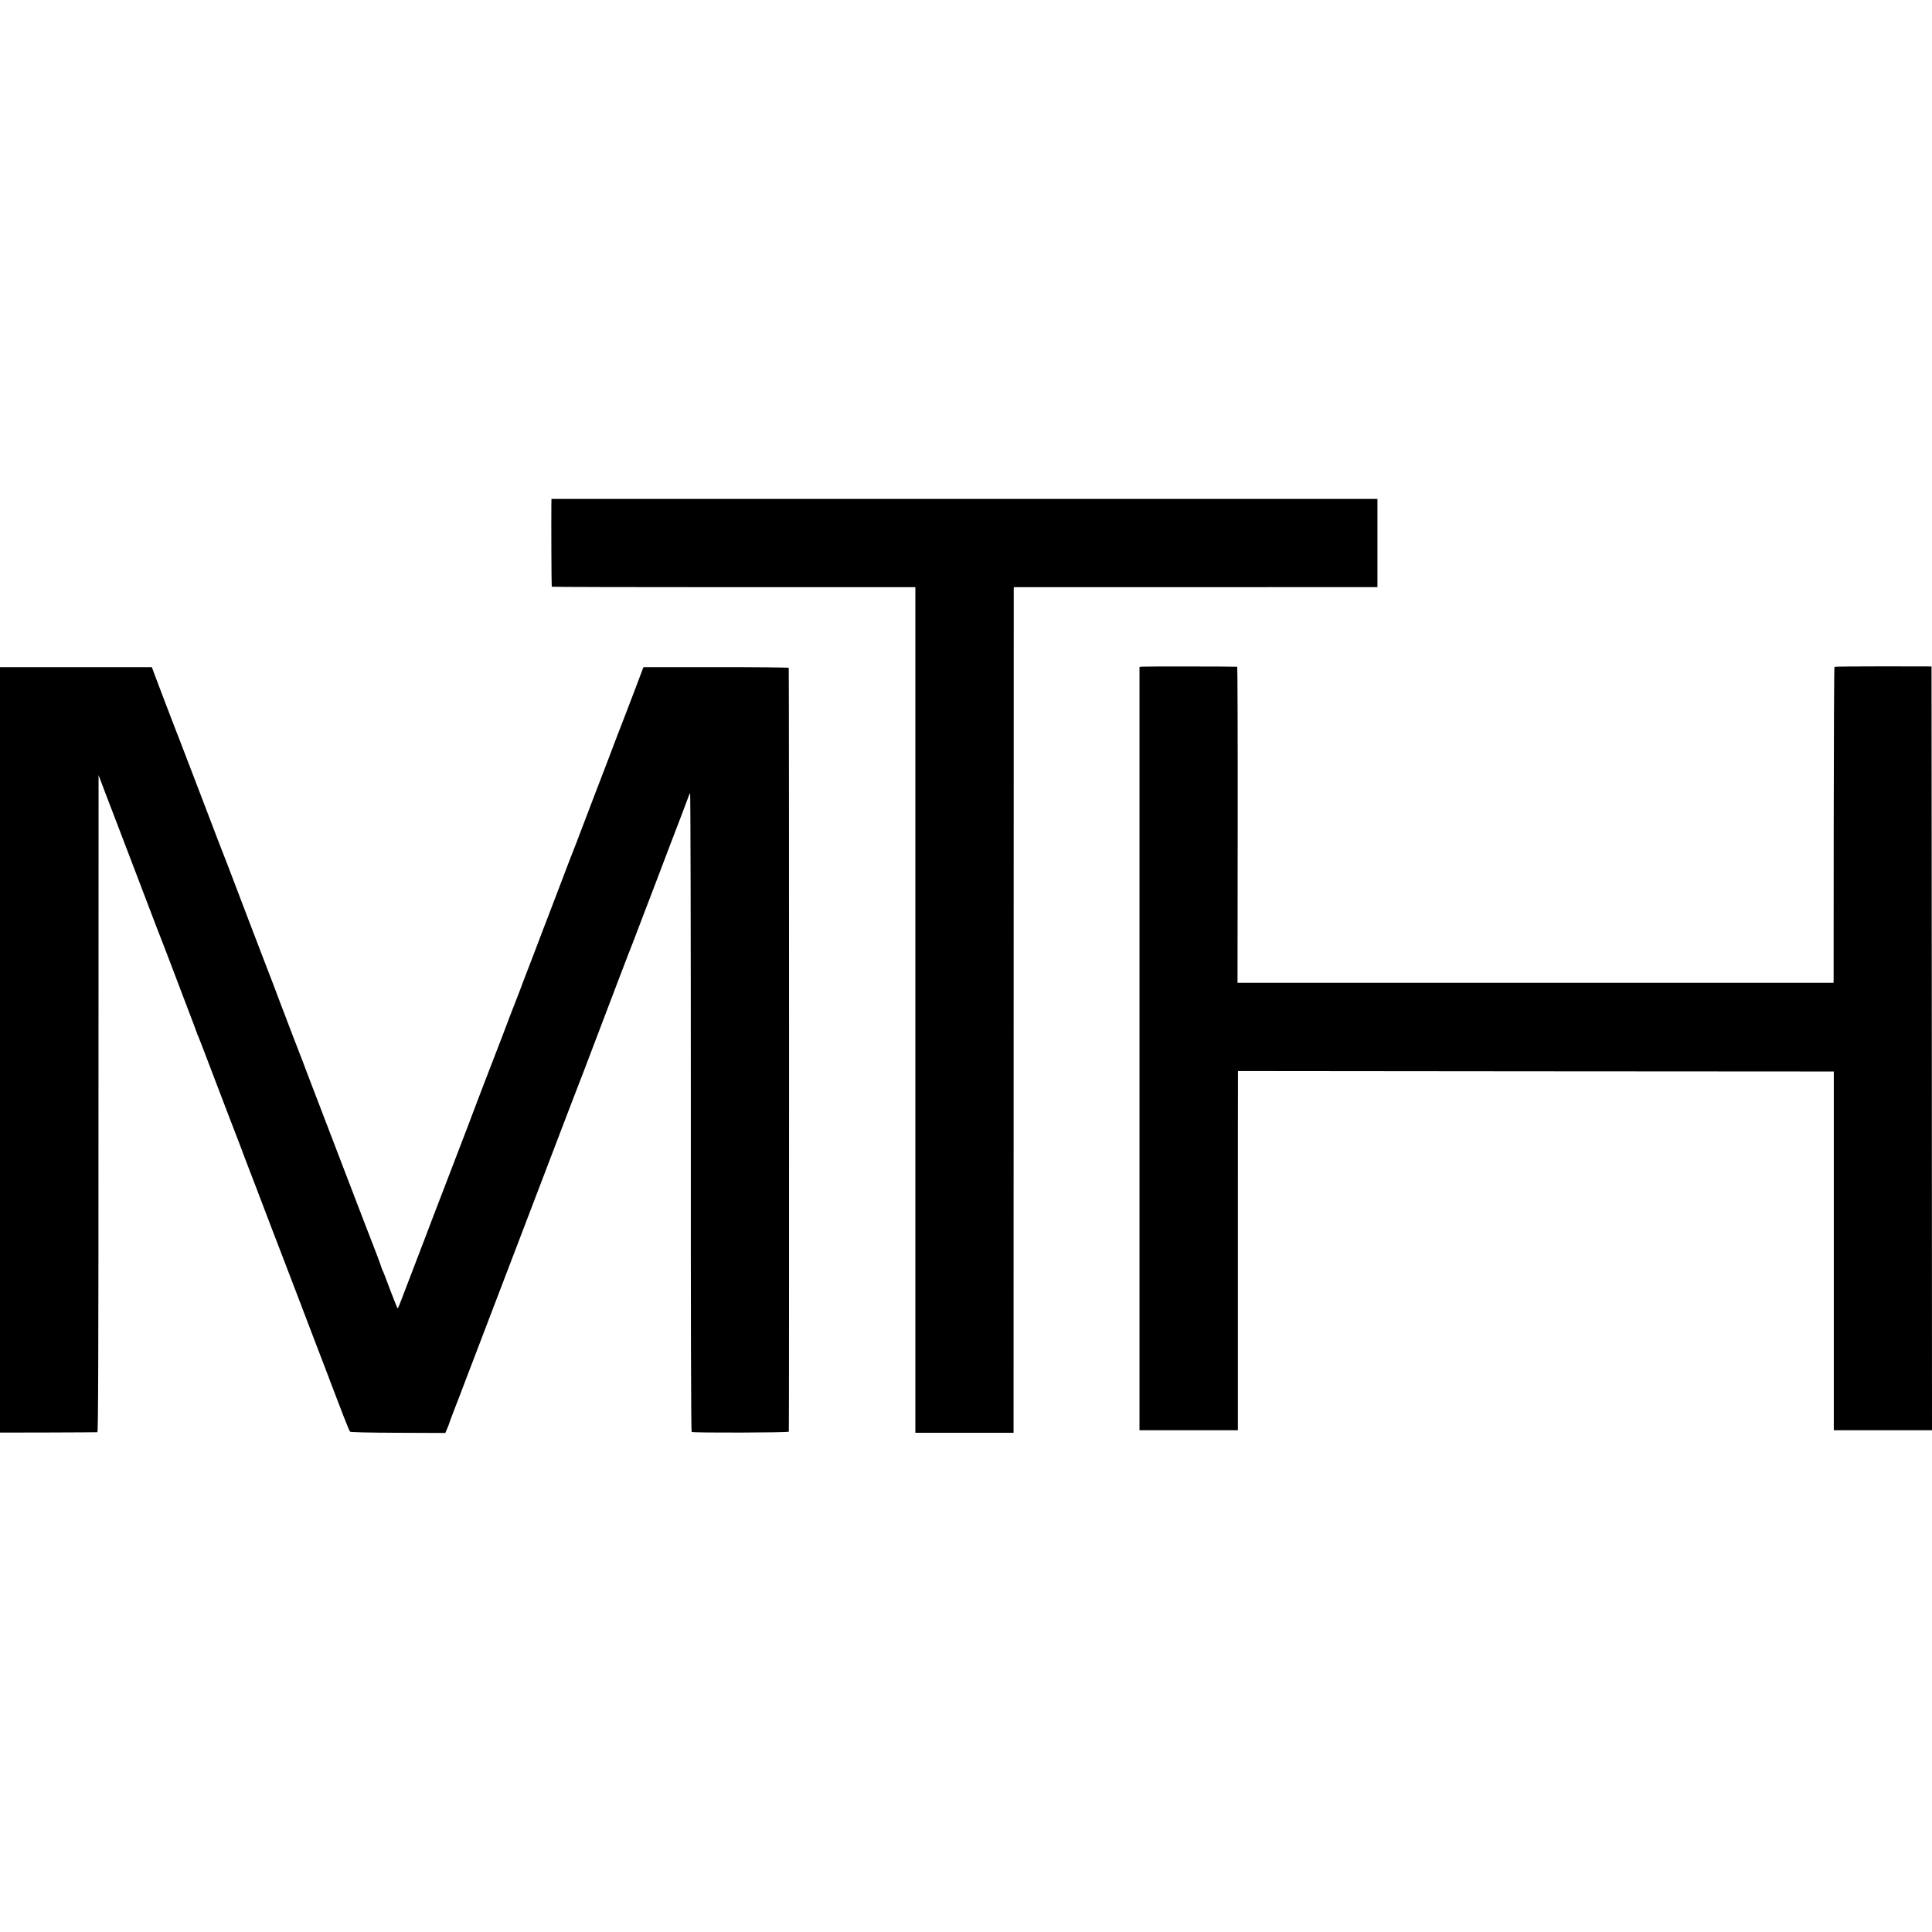
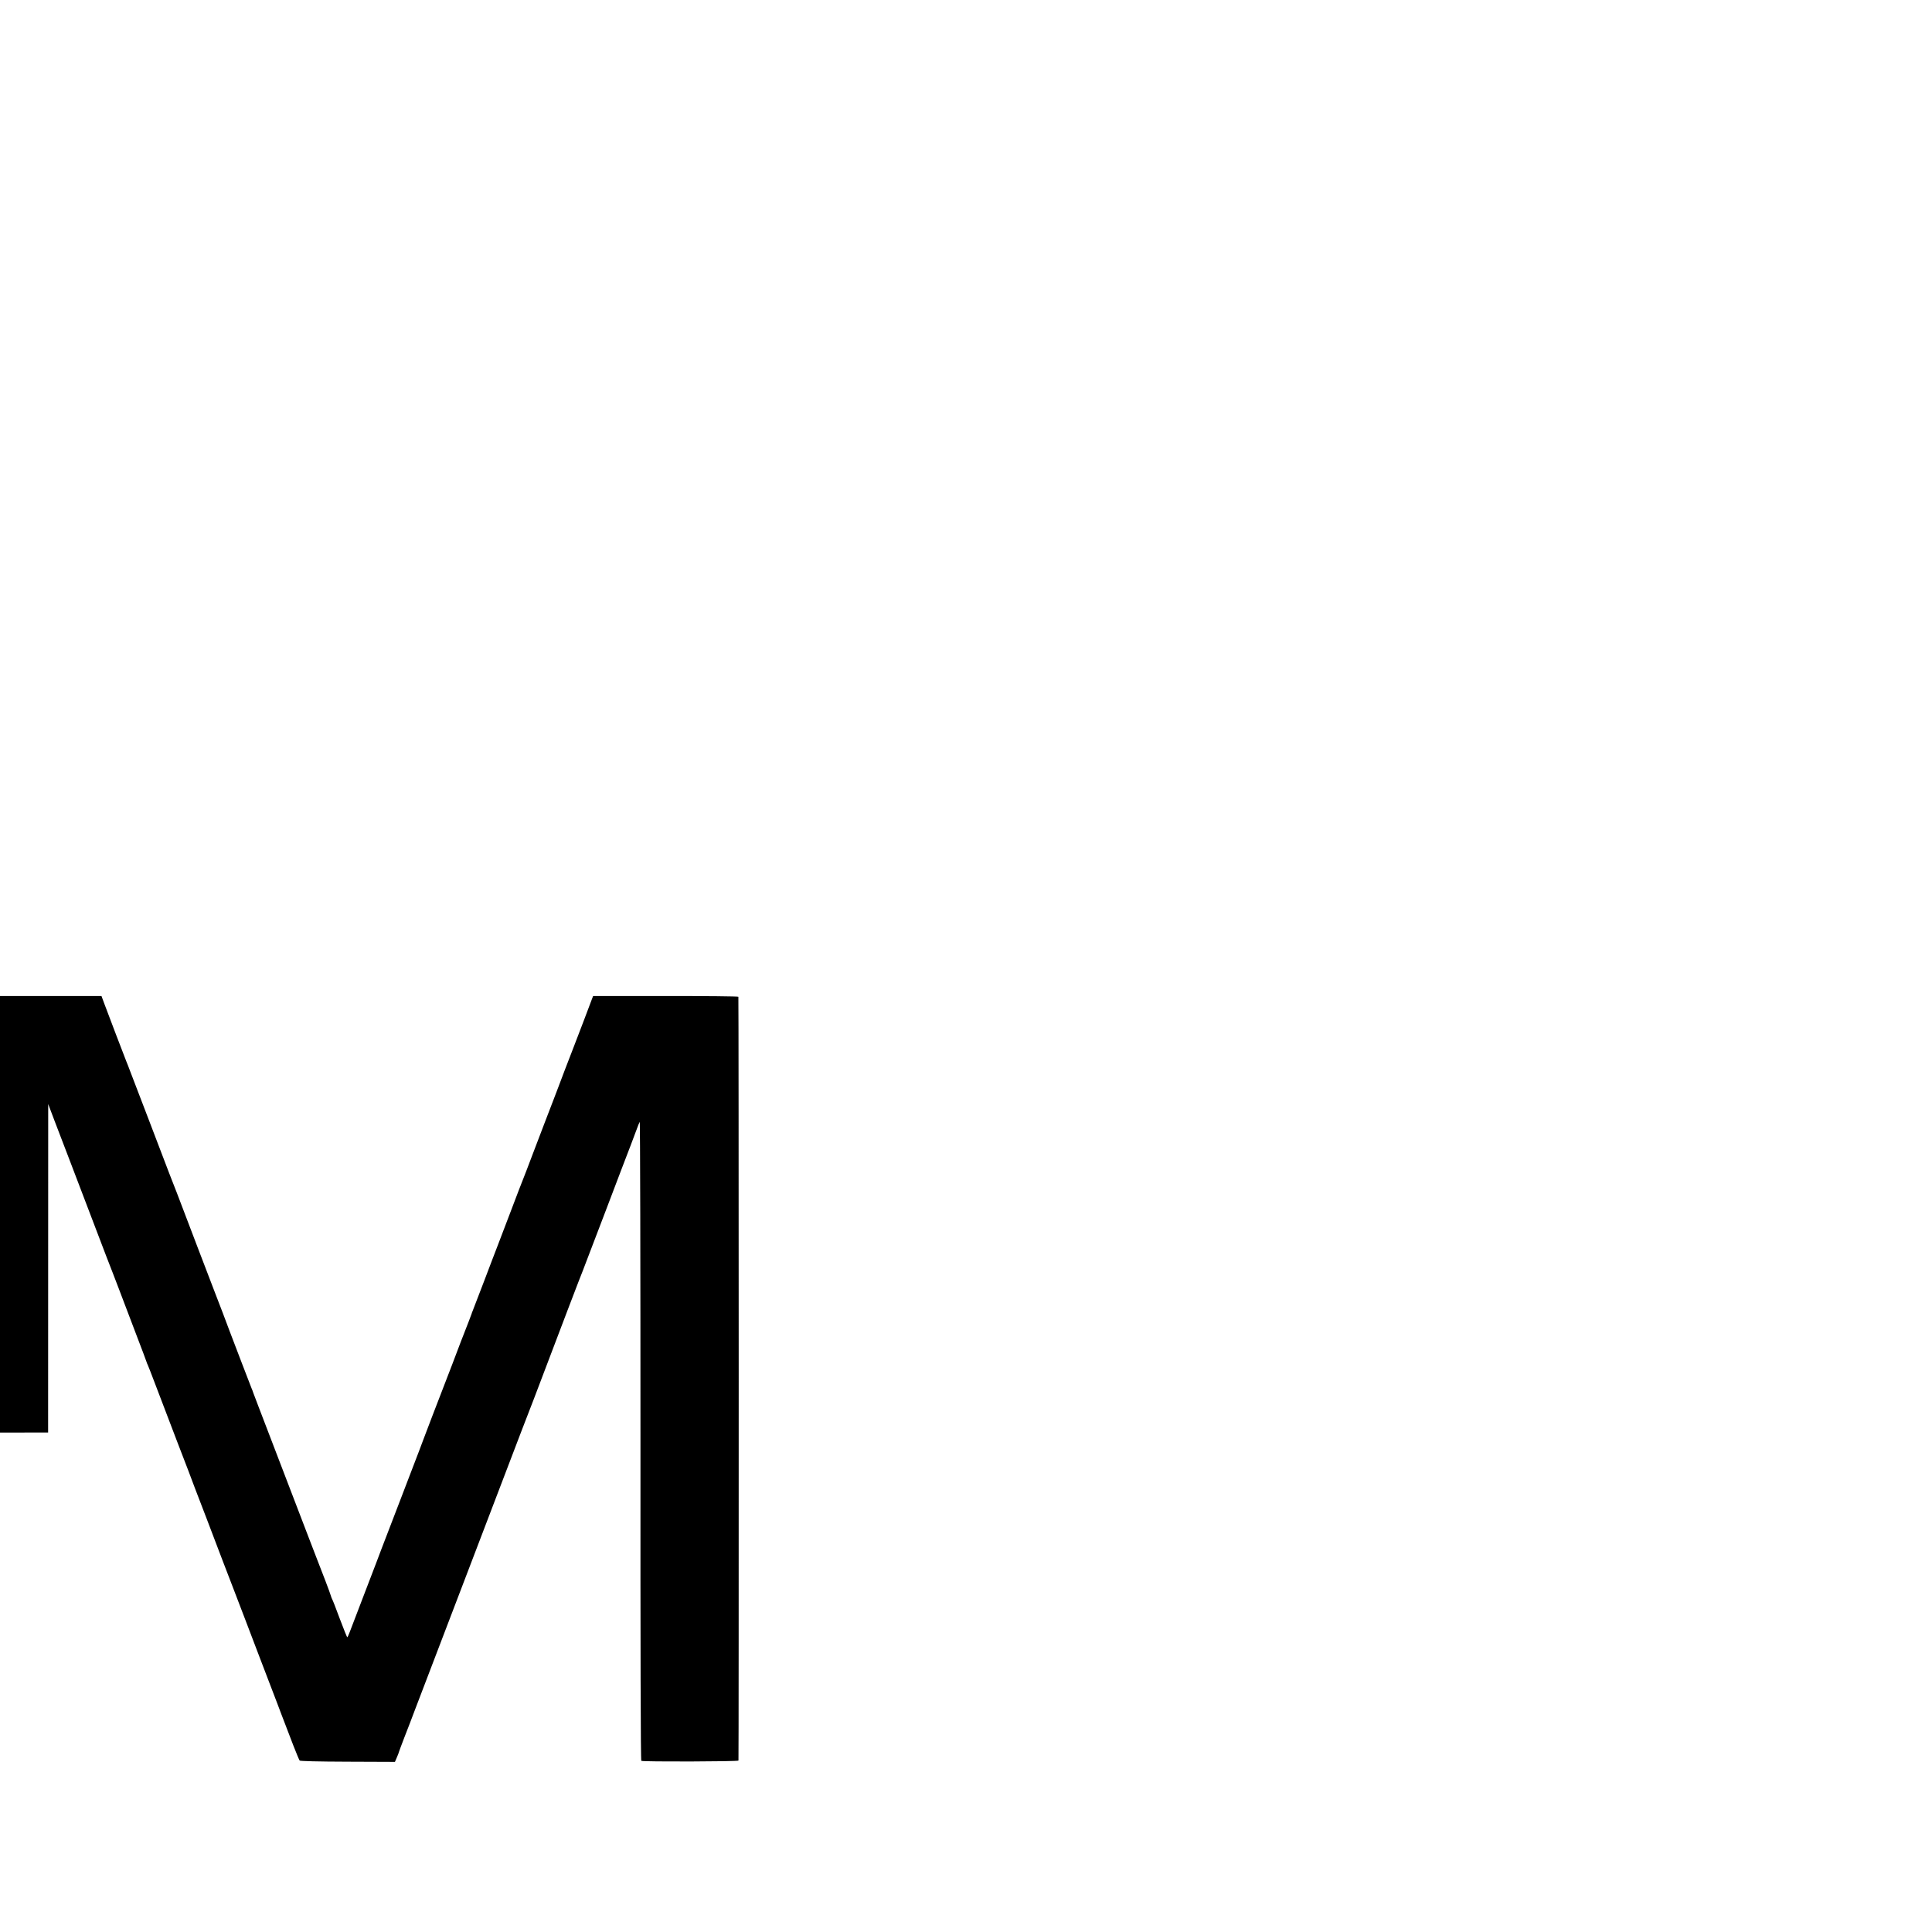
<svg xmlns="http://www.w3.org/2000/svg" version="1.0" width="2060pt" height="2060pt" viewBox="0 0 2060 2060" preserveAspectRatio="xMidYMid meet">
  <g transform="translate(0,2060) scale(0.1,-0.1)" fill="#000000" stroke="none">
-     <path d="M5879 15228 c-2 -212 1 -881 4 -884 2 -3 876 -5 1941 -5 l1936 0 0 -4508 0 -4508 523 0 524 0 1 4481 c0 2465 1 4493 1 4508 l1 27 1778 0 c977 0 1850 1 1938 1 l161 0 0 470 0 470 -4403 0 -4404 0 -1 -52z" />
-     <path d="M12173 13492 l-23 -3 0 -4070 0 -4069 524 0 525 0 0 1863 c0 1024 0 1886 1 1914 l0 53 3177 -3 3176 -2 0 -1912 0 -1913 524 0 523 0 -2 4072 -3 4072 -513 1 c-283 0 -517 -2 -522 -5 -4 -3 -7 -752 -8 -1665 0 -913 -1 -1670 -1 -1682 l-1 -22 -3177 0 -3178 0 2 1684 c1 927 -2 1685 -5 1686 -20 3 -1000 4 -1019 1z" />
-     <path d="M0 9406 l0 -4081 513 1 c281 1 518 2 525 3 9 1 12 709 12 3504 l1 3502 70 -185 c39 -102 111 -288 159 -415 78 -205 217 -571 391 -1025 33 -85 63 -164 68 -175 5 -11 36 -92 69 -180 33 -88 113 -296 176 -463 64 -167 116 -305 116 -308 0 -3 7 -20 15 -37 8 -18 37 -93 65 -167 89 -235 210 -551 250 -655 74 -190 173 -450 187 -490 8 -22 30 -80 50 -130 19 -49 52 -135 73 -190 90 -237 271 -712 279 -730 5 -11 66 -171 136 -355 70 -184 143 -375 162 -425 40 -104 115 -299 178 -465 23 -63 59 -155 78 -205 19 -49 61 -157 92 -240 32 -82 62 -154 67 -160 6 -6 192 -11 512 -12 l504 -2 21 49 c12 27 21 51 21 55 0 3 27 74 59 158 33 83 84 217 114 297 30 80 155 406 277 725 122 319 257 672 300 785 166 436 521 1366 529 1385 5 11 14 36 21 55 7 19 18 49 25 65 7 17 58 149 114 295 280 739 512 1347 521 1365 7 17 184 480 256 670 12 33 82 215 154 405 73 190 146 380 161 423 16 43 32 85 37 93 5 8 8 -1520 8 -3396 -1 -2265 2 -3414 9 -3418 17 -11 1035 -8 1036 3 4 41 3 8139 -1 8144 -3 5 -352 8 -777 8 l-772 0 -10 -26 c-5 -14 -46 -123 -91 -241 -46 -118 -98 -255 -117 -305 -19 -49 -56 -146 -83 -215 -26 -69 -58 -152 -70 -185 -13 -33 -30 -80 -40 -105 -10 -25 -32 -83 -50 -130 -18 -47 -40 -105 -50 -130 -9 -25 -65 -171 -124 -325 -58 -154 -110 -289 -115 -300 -5 -11 -60 -153 -121 -315 -62 -162 -127 -333 -145 -380 -18 -47 -85 -220 -147 -385 -63 -165 -119 -309 -123 -320 -5 -11 -9 -22 -9 -25 -3 -9 -58 -154 -71 -185 -7 -16 -68 -174 -134 -350 -67 -176 -126 -329 -131 -340 -5 -11 -41 -105 -81 -210 -39 -104 -83 -219 -97 -255 -13 -36 -35 -92 -47 -125 -12 -33 -105 -274 -205 -535 -101 -261 -189 -491 -196 -510 -7 -19 -80 -213 -164 -430 -83 -217 -161 -421 -173 -452 -12 -32 -24 -58 -27 -58 -4 0 -39 89 -80 197 -40 109 -77 203 -81 208 -4 6 -11 26 -17 45 -9 32 -78 212 -167 440 -18 47 -52 135 -75 195 -85 224 -484 1264 -527 1375 -24 63 -49 129 -55 145 -5 17 -14 39 -19 50 -9 21 -195 507 -234 610 -22 61 -117 310 -160 420 -13 33 -53 139 -90 235 -37 96 -77 202 -90 235 -22 58 -152 398 -221 580 -19 50 -39 99 -43 110 -5 11 -22 56 -39 100 -17 44 -112 294 -212 555 -100 261 -193 504 -207 540 -13 36 -31 81 -39 100 -22 55 -202 526 -235 616 l-30 81 -809 0 -810 0 0 -4081z" />
+     <path d="M0 9406 l0 -4081 513 1 l1 3502 70 -185 c39 -102 111 -288 159 -415 78 -205 217 -571 391 -1025 33 -85 63 -164 68 -175 5 -11 36 -92 69 -180 33 -88 113 -296 176 -463 64 -167 116 -305 116 -308 0 -3 7 -20 15 -37 8 -18 37 -93 65 -167 89 -235 210 -551 250 -655 74 -190 173 -450 187 -490 8 -22 30 -80 50 -130 19 -49 52 -135 73 -190 90 -237 271 -712 279 -730 5 -11 66 -171 136 -355 70 -184 143 -375 162 -425 40 -104 115 -299 178 -465 23 -63 59 -155 78 -205 19 -49 61 -157 92 -240 32 -82 62 -154 67 -160 6 -6 192 -11 512 -12 l504 -2 21 49 c12 27 21 51 21 55 0 3 27 74 59 158 33 83 84 217 114 297 30 80 155 406 277 725 122 319 257 672 300 785 166 436 521 1366 529 1385 5 11 14 36 21 55 7 19 18 49 25 65 7 17 58 149 114 295 280 739 512 1347 521 1365 7 17 184 480 256 670 12 33 82 215 154 405 73 190 146 380 161 423 16 43 32 85 37 93 5 8 8 -1520 8 -3396 -1 -2265 2 -3414 9 -3418 17 -11 1035 -8 1036 3 4 41 3 8139 -1 8144 -3 5 -352 8 -777 8 l-772 0 -10 -26 c-5 -14 -46 -123 -91 -241 -46 -118 -98 -255 -117 -305 -19 -49 -56 -146 -83 -215 -26 -69 -58 -152 -70 -185 -13 -33 -30 -80 -40 -105 -10 -25 -32 -83 -50 -130 -18 -47 -40 -105 -50 -130 -9 -25 -65 -171 -124 -325 -58 -154 -110 -289 -115 -300 -5 -11 -60 -153 -121 -315 -62 -162 -127 -333 -145 -380 -18 -47 -85 -220 -147 -385 -63 -165 -119 -309 -123 -320 -5 -11 -9 -22 -9 -25 -3 -9 -58 -154 -71 -185 -7 -16 -68 -174 -134 -350 -67 -176 -126 -329 -131 -340 -5 -11 -41 -105 -81 -210 -39 -104 -83 -219 -97 -255 -13 -36 -35 -92 -47 -125 -12 -33 -105 -274 -205 -535 -101 -261 -189 -491 -196 -510 -7 -19 -80 -213 -164 -430 -83 -217 -161 -421 -173 -452 -12 -32 -24 -58 -27 -58 -4 0 -39 89 -80 197 -40 109 -77 203 -81 208 -4 6 -11 26 -17 45 -9 32 -78 212 -167 440 -18 47 -52 135 -75 195 -85 224 -484 1264 -527 1375 -24 63 -49 129 -55 145 -5 17 -14 39 -19 50 -9 21 -195 507 -234 610 -22 61 -117 310 -160 420 -13 33 -53 139 -90 235 -37 96 -77 202 -90 235 -22 58 -152 398 -221 580 -19 50 -39 99 -43 110 -5 11 -22 56 -39 100 -17 44 -112 294 -212 555 -100 261 -193 504 -207 540 -13 36 -31 81 -39 100 -22 55 -202 526 -235 616 l-30 81 -809 0 -810 0 0 -4081z" />
  </g>
</svg>